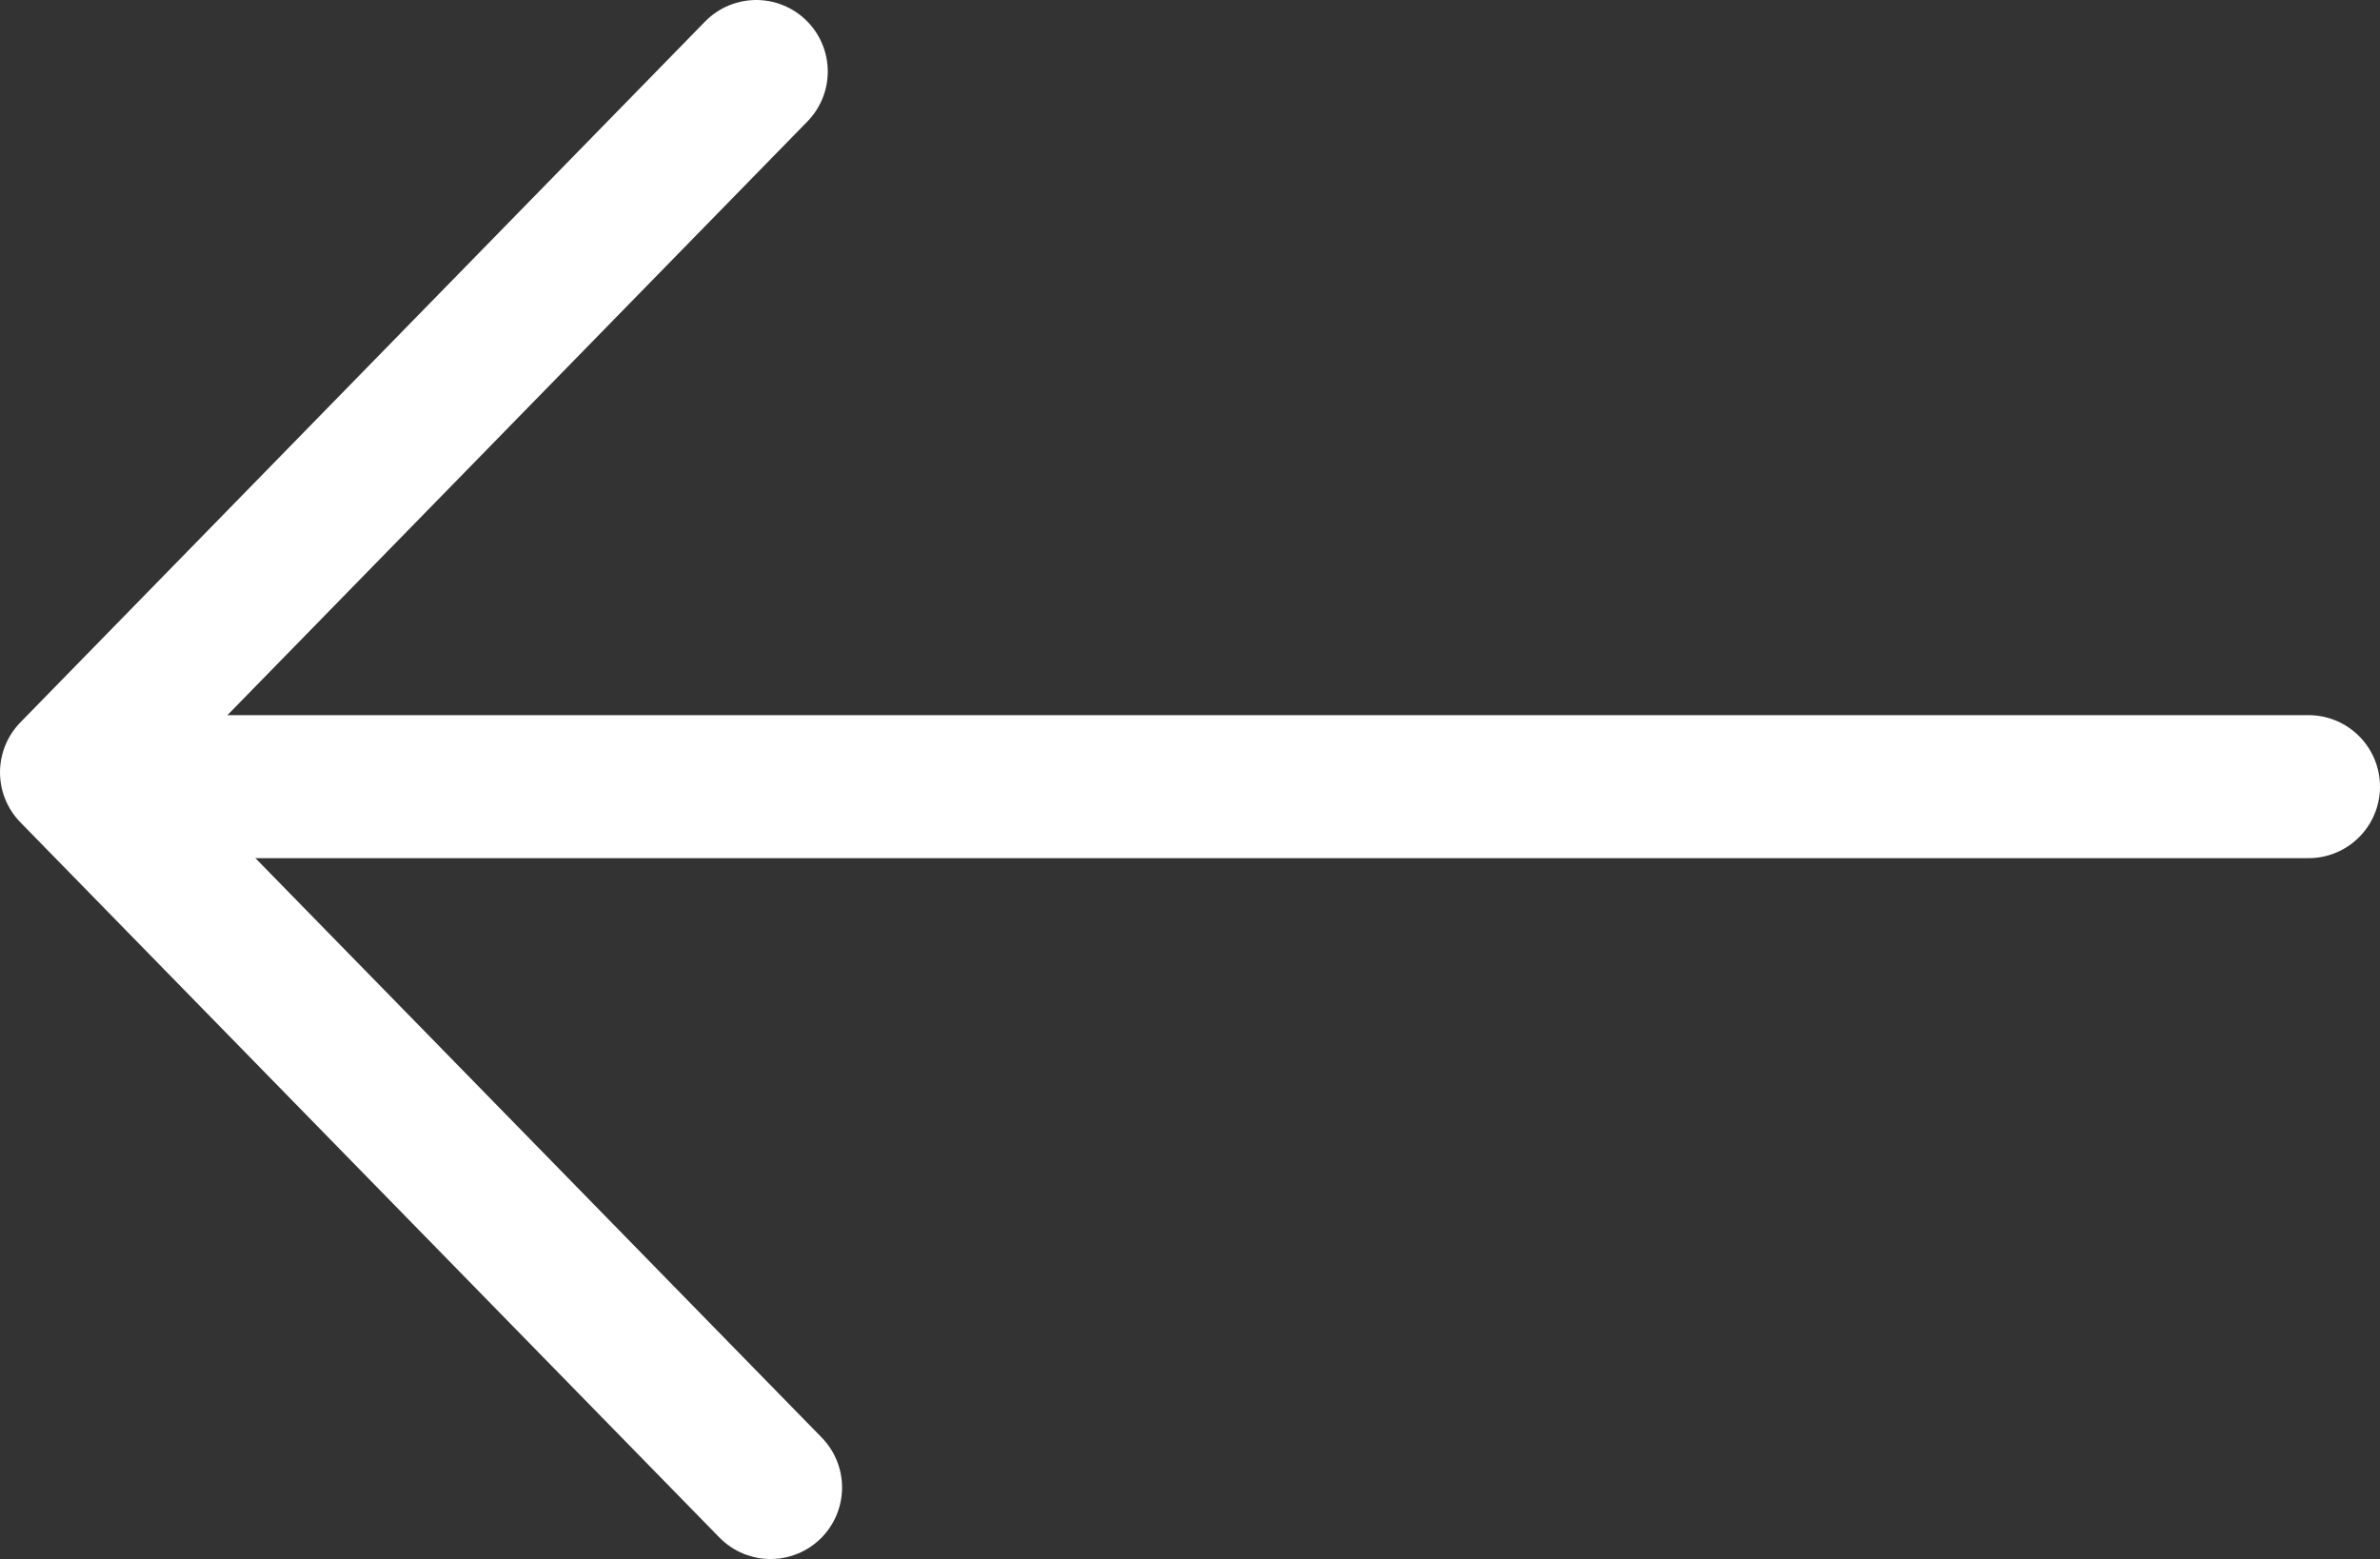
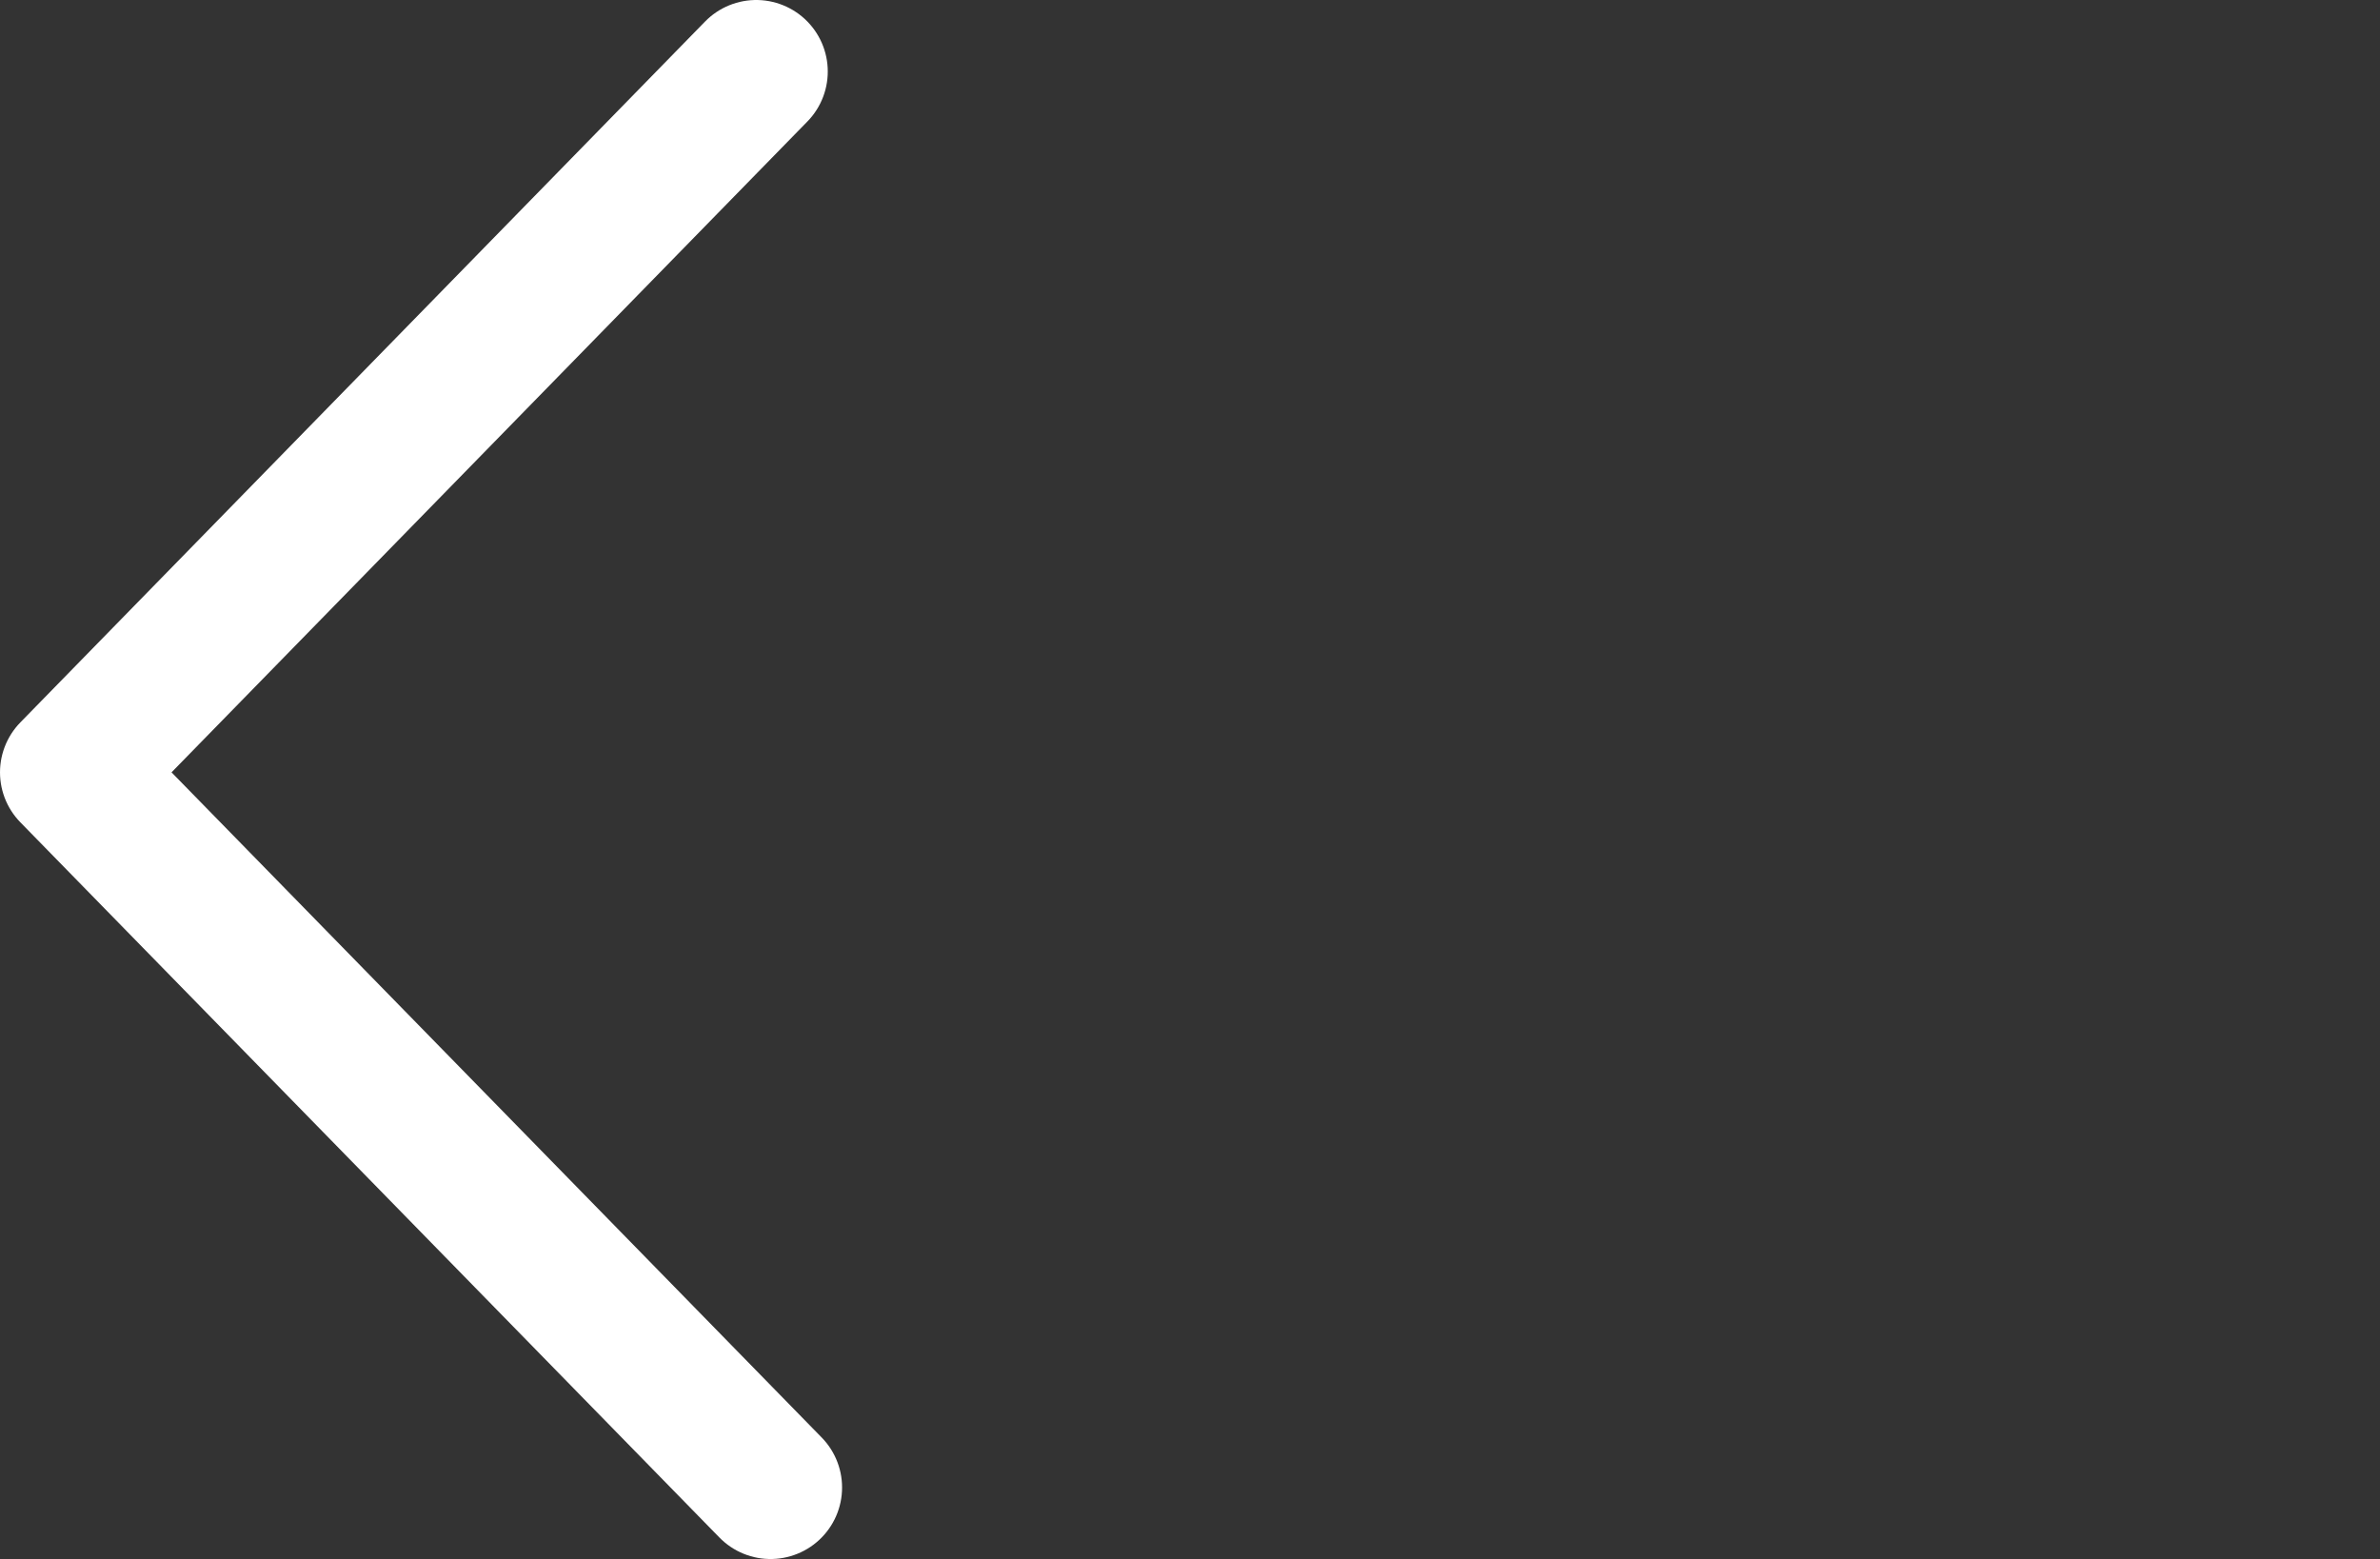
<svg xmlns="http://www.w3.org/2000/svg" viewBox="0 0 16.636 10.9">
  <rect x="0" y="0" width="16.636" height="10.9" fill="#333333" stroke="none" />
  <defs>
    <style>.cls-1{fill:none;stroke:#fff;stroke-linecap:round;stroke-linejoin:round;stroke-miterlimit:10}</style>
  </defs>
  <g id="icono_flecha_atras" transform="translate(-1812.5 -147.5)">
    <path id="Path_864" data-name="Path 864" class="cls-1" d="M11.5.5l4.886 5-4.786 4.9" transform="rotate(180 914.693 79.2)" />
-     <path id="Line_11" data-name="Line 11" class="cls-1" transform="rotate(180 914.318 76.5)" d="M0 0h15.342" />
  </g>
</svg>